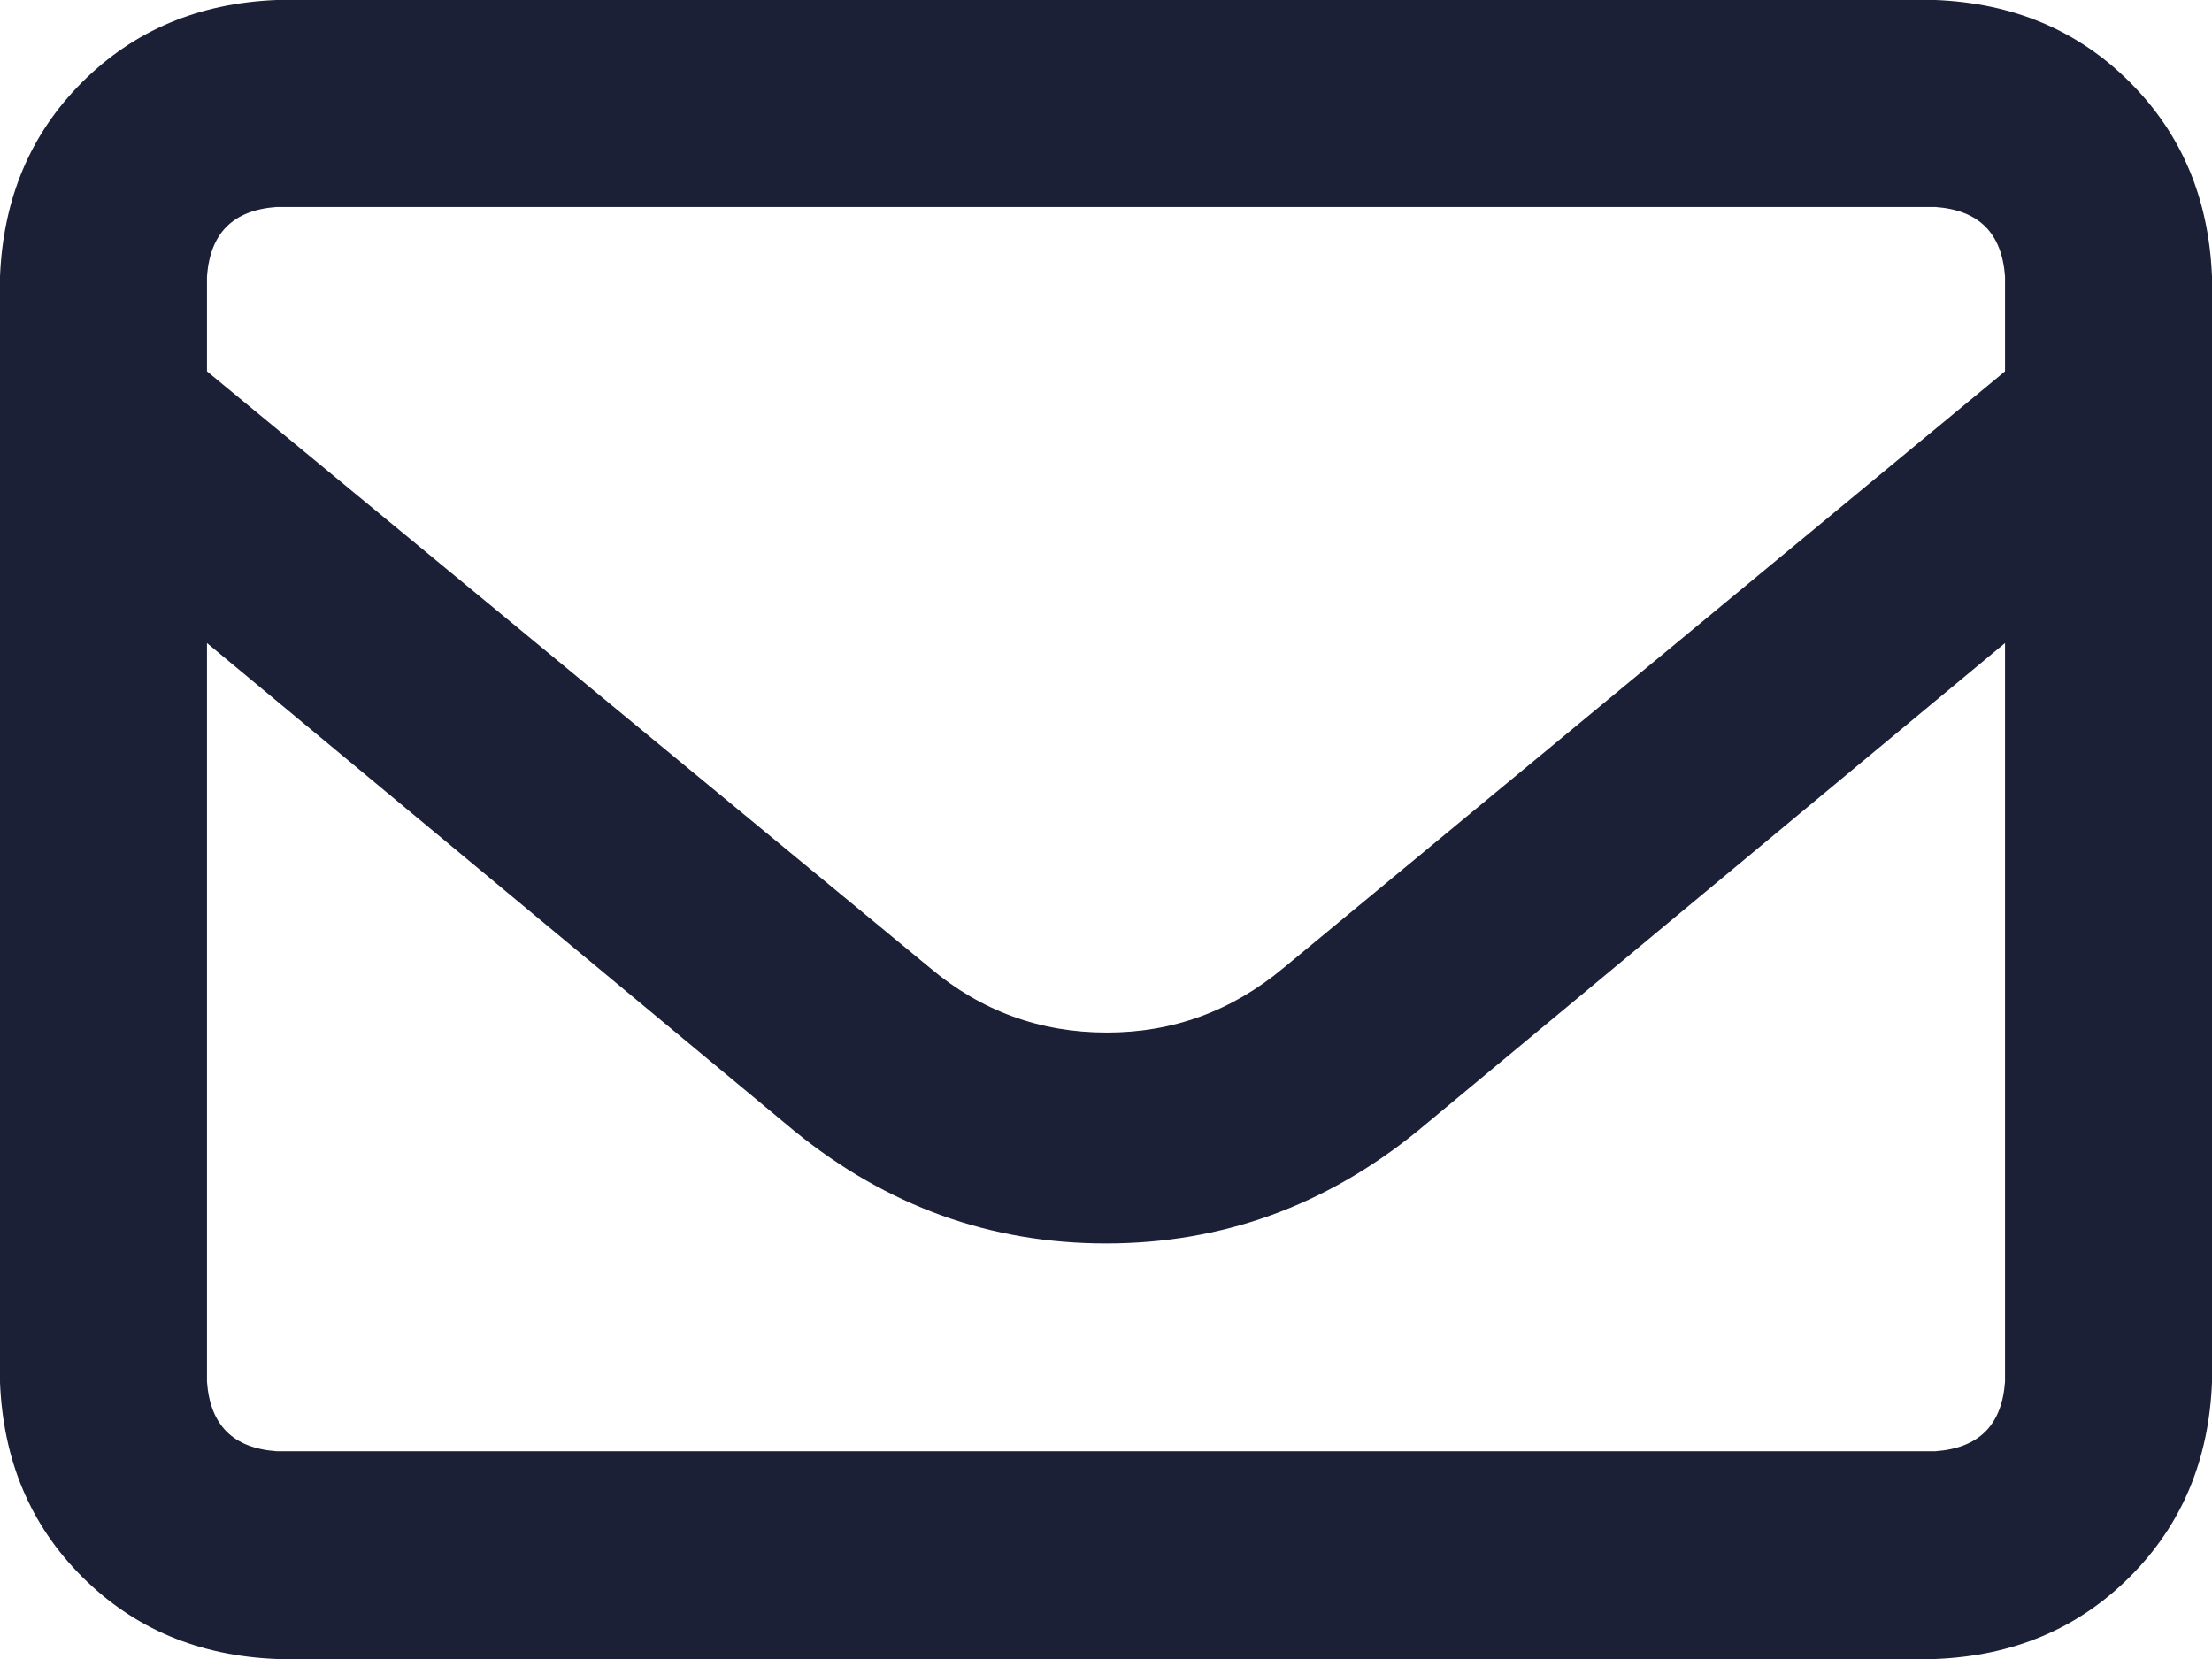
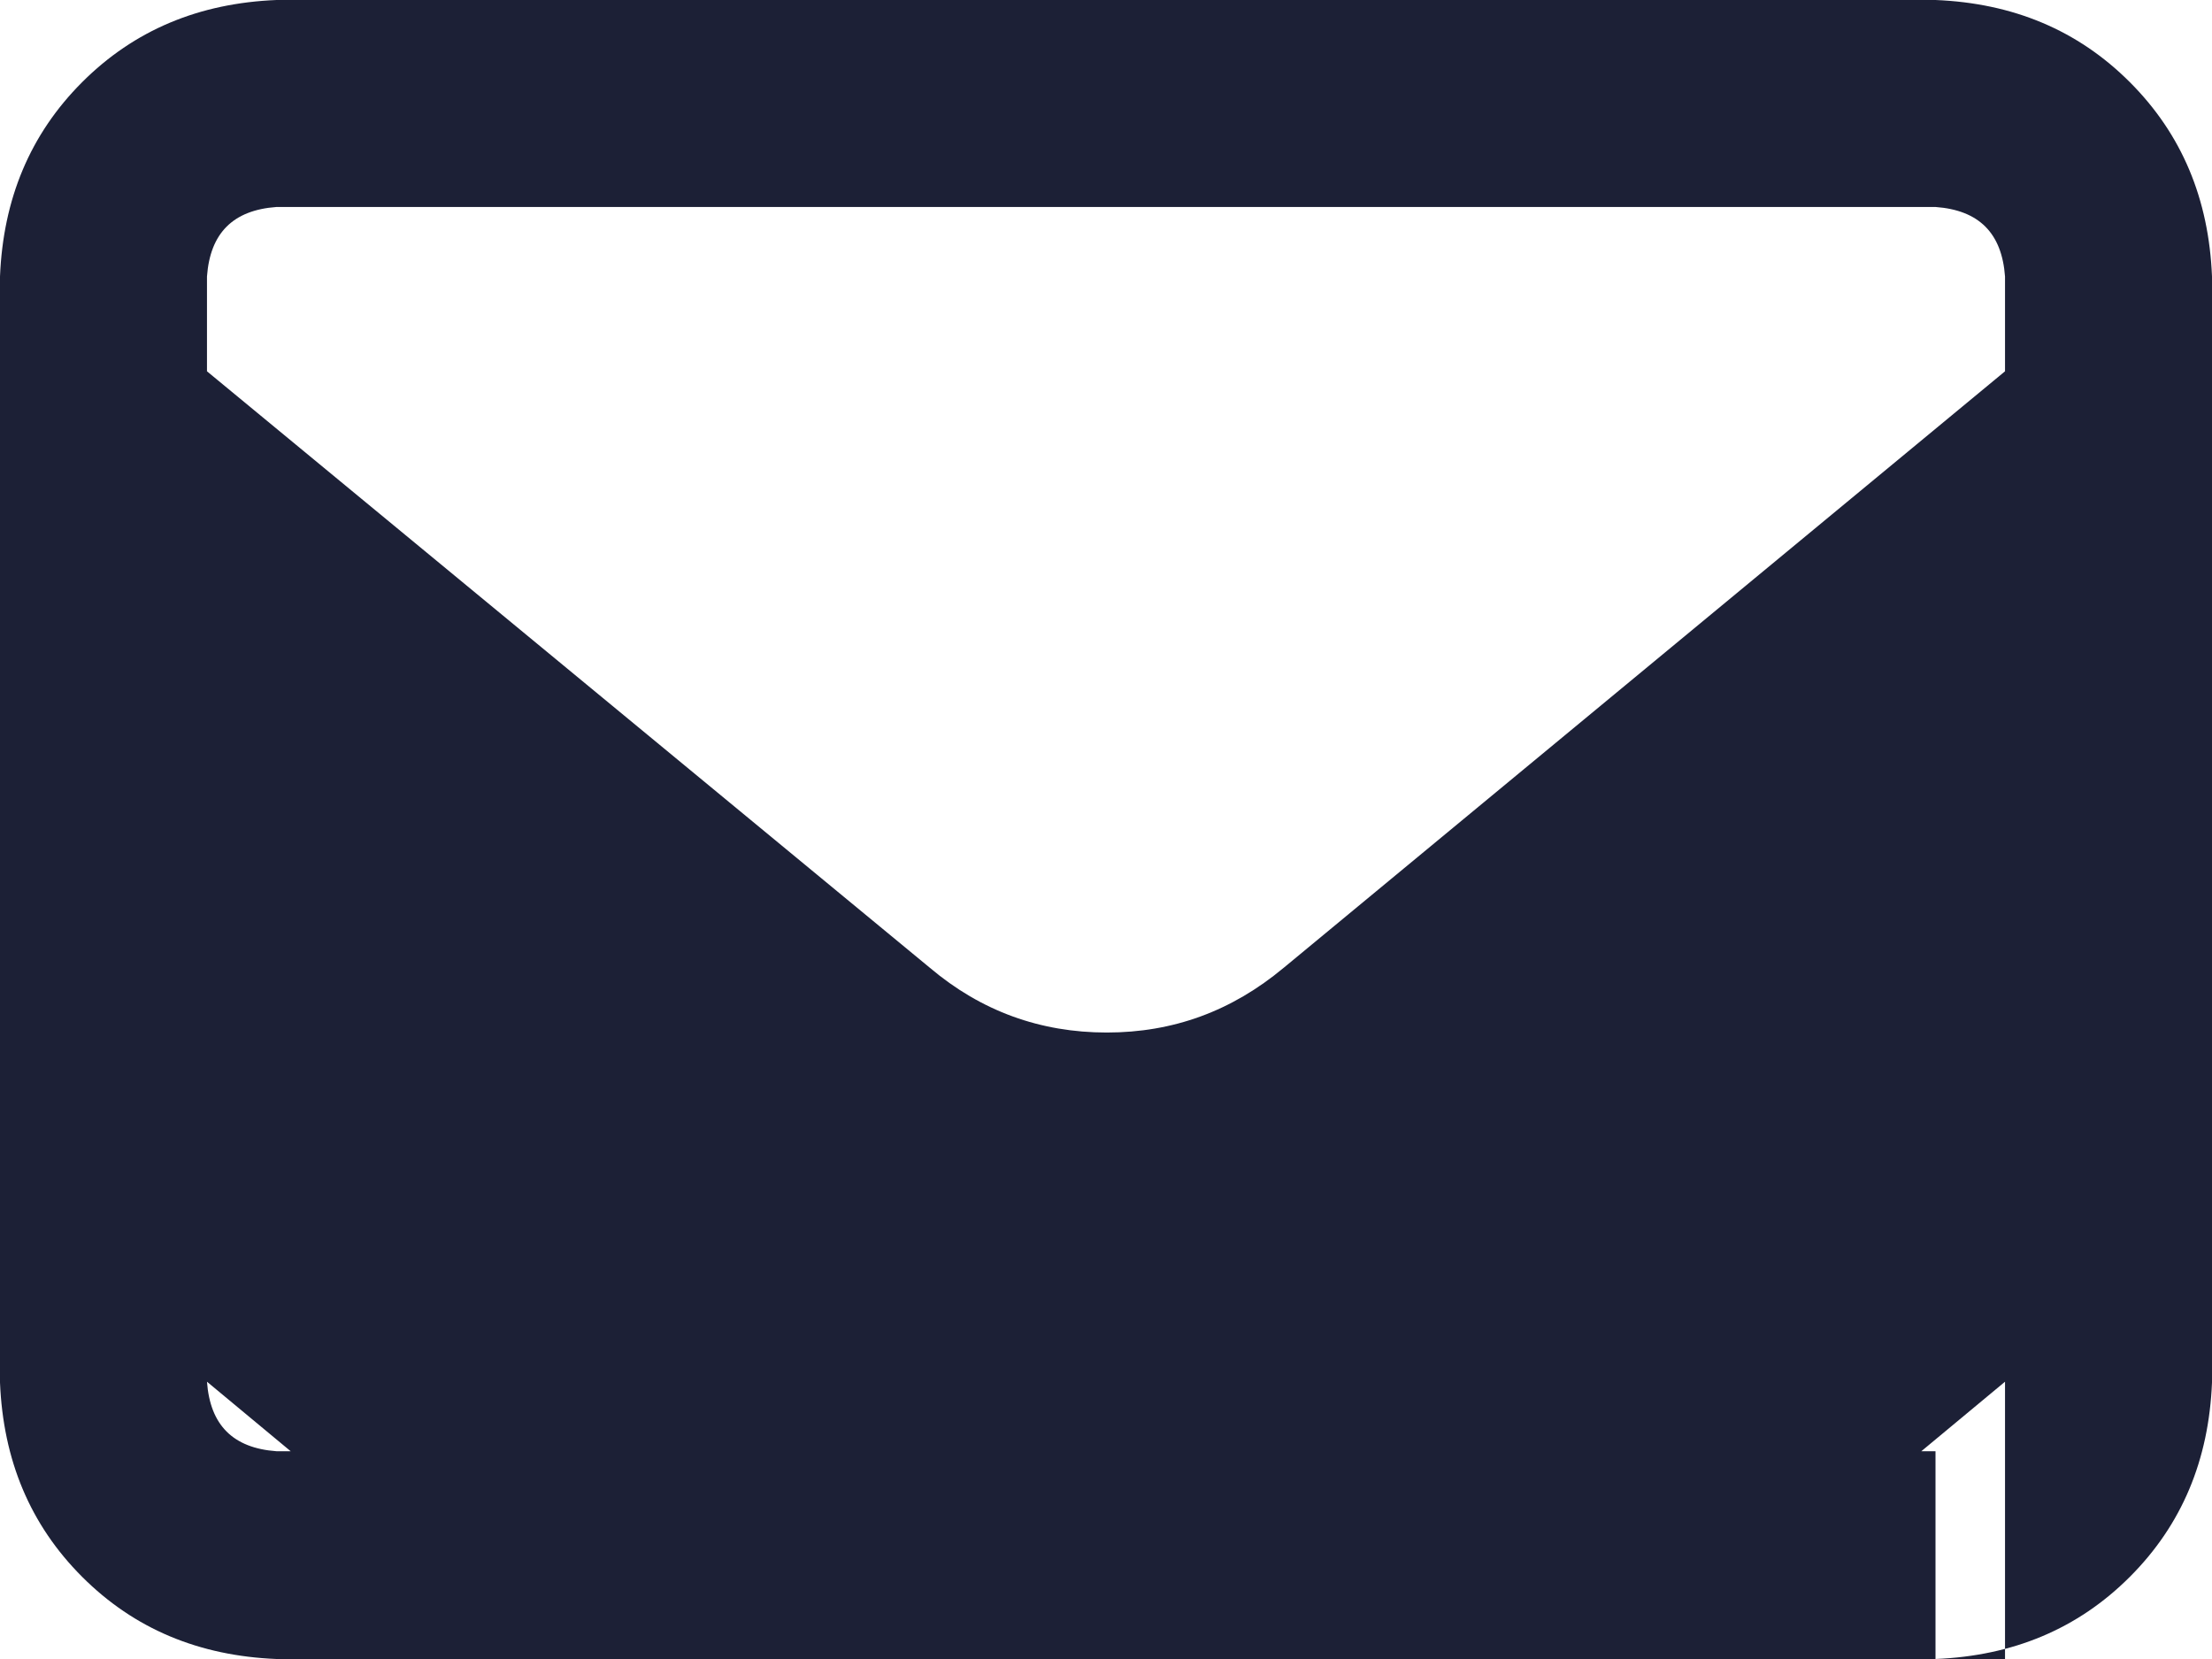
<svg xmlns="http://www.w3.org/2000/svg" id="Calque_2" data-name="Calque 2" viewBox="0 0 28 21">
  <defs>
    <style>
      .cls-1 {
        fill: #1c2036;
      }
    </style>
  </defs>
  <g id="Calque_1-2" data-name="Calque 1">
-     <path class="cls-1" d="m24.5,0H3.5c-.98.04-1.8.38-2.46,1.04C.38,1.7.04,2.52,0,3.5v14c.04.98.38,1.8,1.04,2.46.66.66,1.48,1,2.46,1.04h21c.98-.04,1.8-.38,2.46-1.04.66-.66,1-1.48,1.04-2.46V3.5c-.04-.98-.38-1.8-1.04-2.46-.66-.66-1.48-1-2.46-1.04ZM3.5,2.62h21c.55.04.84.33.88.88v1.2l-9.13,7.55c-.66.55-1.4.82-2.24.82s-1.59-.27-2.24-.82L2.62,4.7v-1.2c.04-.55.33-.84.88-.88Zm21,15.75H3.5c-.55-.04-.84-.33-.88-.88v-9.35l7.44,6.18c1.17.95,2.48,1.42,3.94,1.42s2.77-.47,3.94-1.42l7.44-6.18v9.35c-.04.55-.33.84-.88.88Z" />
+     <path class="cls-1" d="m24.5,0H3.5c-.98.04-1.8.38-2.46,1.04C.38,1.7.04,2.52,0,3.5v14c.04.98.38,1.8,1.04,2.46.66.66,1.48,1,2.46,1.04h21c.98-.04,1.8-.38,2.46-1.04.66-.66,1-1.48,1.04-2.46V3.5c-.04-.98-.38-1.8-1.04-2.46-.66-.66-1.48-1-2.46-1.04ZM3.5,2.62h21c.55.04.84.33.88.88v1.2l-9.13,7.55c-.66.55-1.4.82-2.24.82s-1.59-.27-2.24-.82L2.62,4.7v-1.2c.04-.55.33-.84.88-.88Zm21,15.75H3.5c-.55-.04-.84-.33-.88-.88l7.44,6.18c1.17.95,2.48,1.42,3.94,1.42s2.77-.47,3.94-1.42l7.44-6.18v9.35c-.04.55-.33.84-.88.88Z" />
  </g>
</svg>